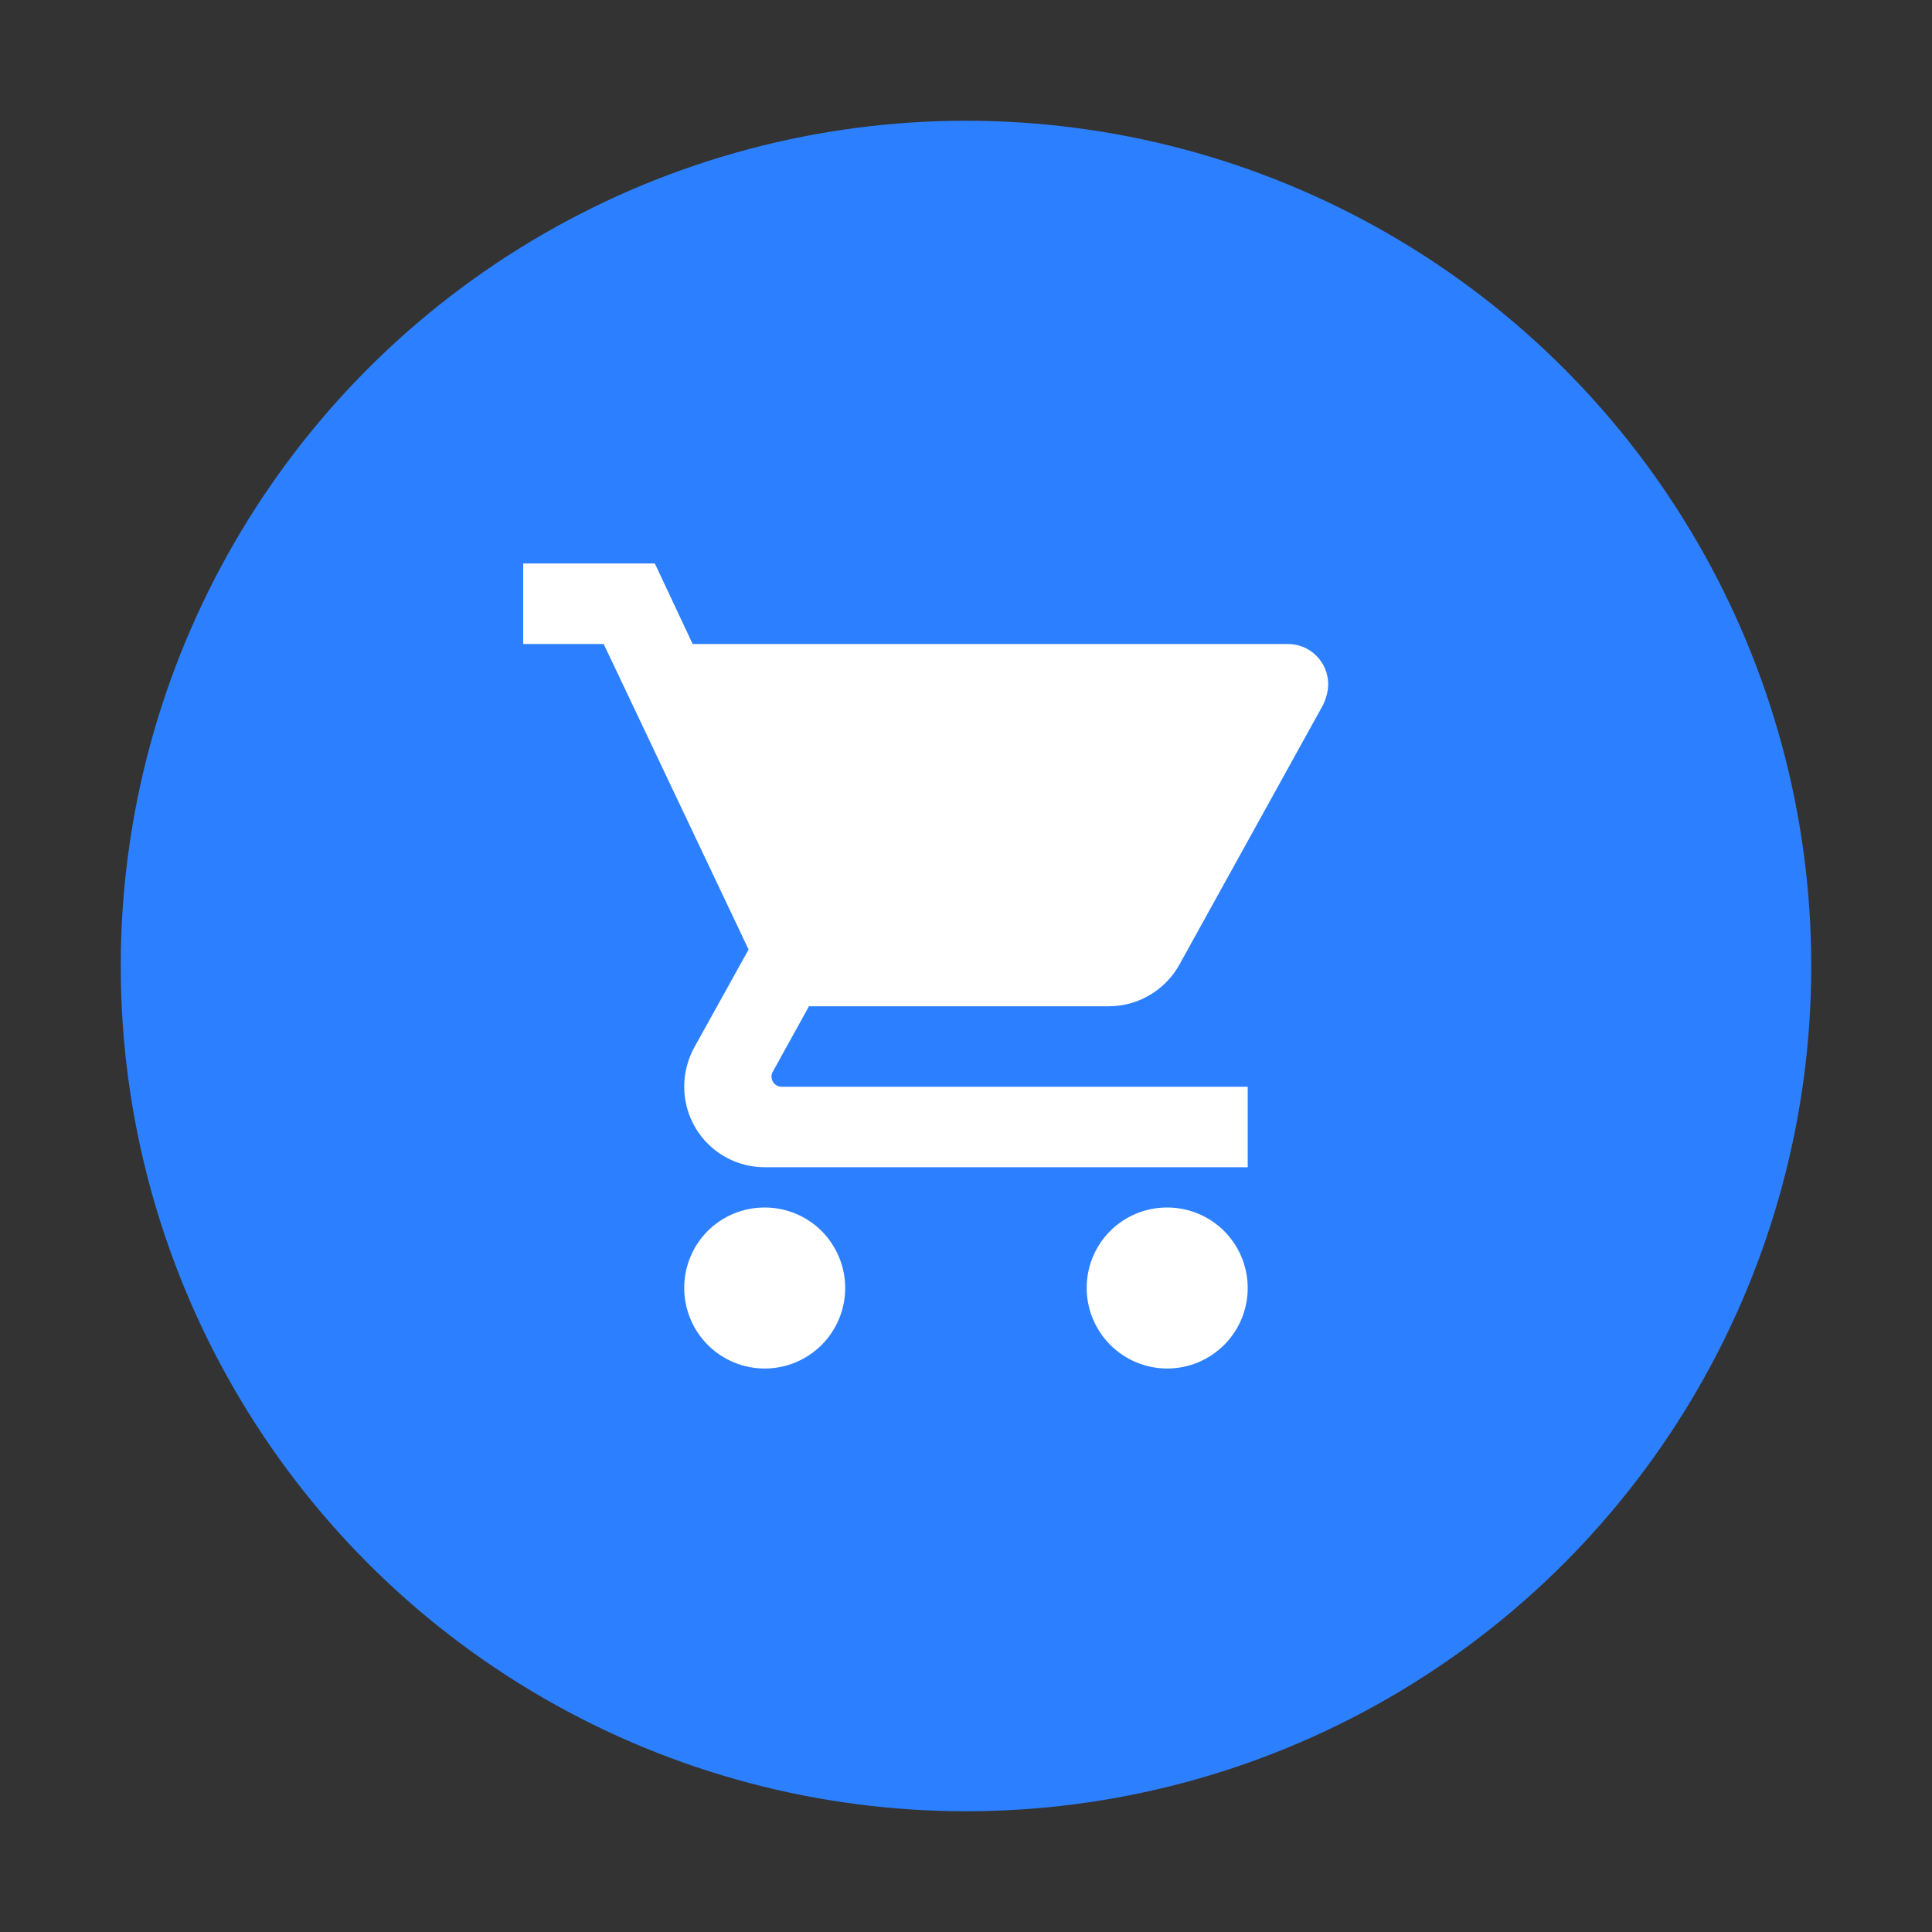
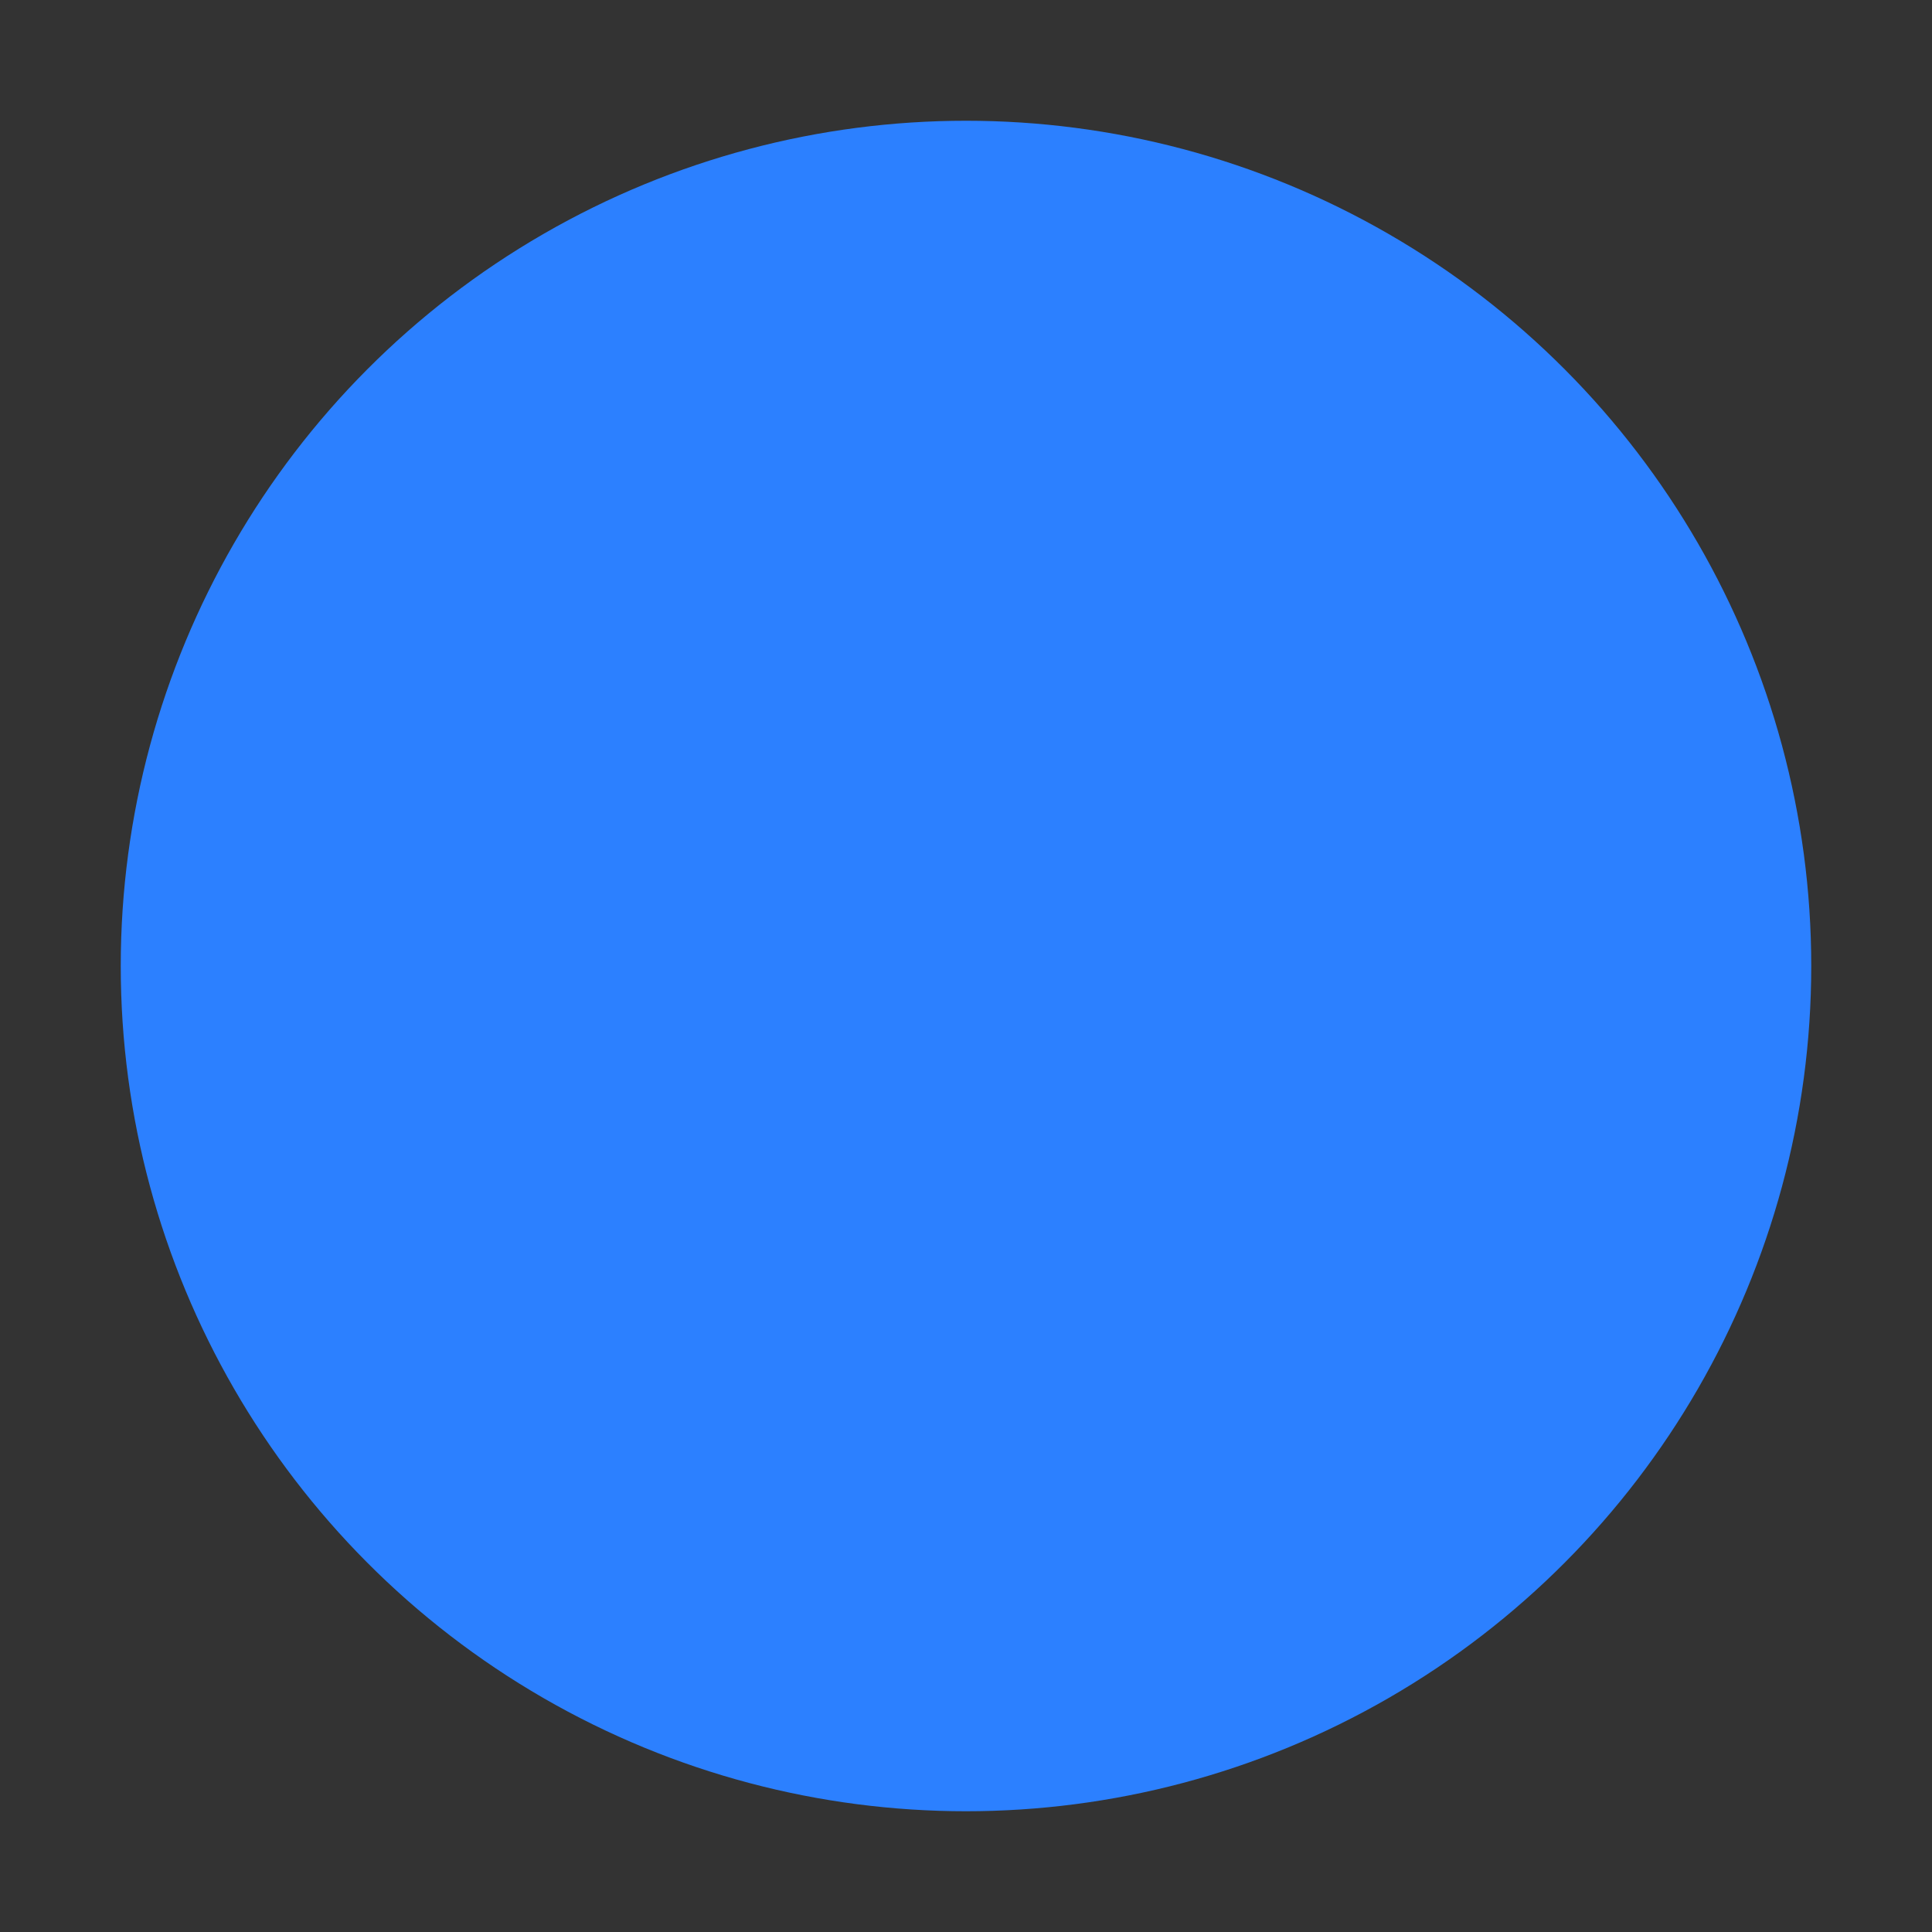
<svg xmlns="http://www.w3.org/2000/svg" width="32" height="32" viewBox="0 0 32 32" fill="none">
  <rect x="0" y="0" width="32" height="32" fill="#333333" stroke="none" />
  <circle cx="16" cy="16" r="14" fill="#2C80FF" />
-   <path d="M19.333 20C18.593 20 17.999 20.593 17.999 21.333C17.999 21.687 18.14 22.026 18.39 22.276C18.64 22.526 18.979 22.667 19.333 22.667C19.686 22.667 20.025 22.526 20.276 22.276C20.526 22.026 20.666 21.687 20.666 21.333C20.666 20.98 20.526 20.641 20.276 20.39C20.025 20.14 19.686 20 19.333 20ZM8.666 9.333V10.667H9.999L12.399 15.727L11.493 17.36C11.393 17.547 11.333 17.767 11.333 18C11.333 18.354 11.473 18.693 11.723 18.943C11.973 19.193 12.312 19.333 12.666 19.333H20.666V18H12.946C12.902 18 12.859 17.983 12.828 17.951C12.797 17.92 12.779 17.878 12.779 17.833C12.779 17.8 12.786 17.773 12.799 17.753L13.399 16.667H18.366C18.866 16.667 19.306 16.387 19.533 15.98L21.919 11.667C21.966 11.56 21.999 11.447 21.999 11.333C21.999 11.156 21.929 10.987 21.804 10.862C21.679 10.737 21.509 10.667 21.333 10.667H11.473L10.846 9.333M12.666 20C11.926 20 11.333 20.593 11.333 21.333C11.333 21.687 11.473 22.026 11.723 22.276C11.973 22.526 12.312 22.667 12.666 22.667C13.02 22.667 13.359 22.526 13.609 22.276C13.859 22.026 13.999 21.687 13.999 21.333C13.999 20.98 13.859 20.641 13.609 20.39C13.359 20.14 13.02 20 12.666 20Z" fill="white" />
</svg>